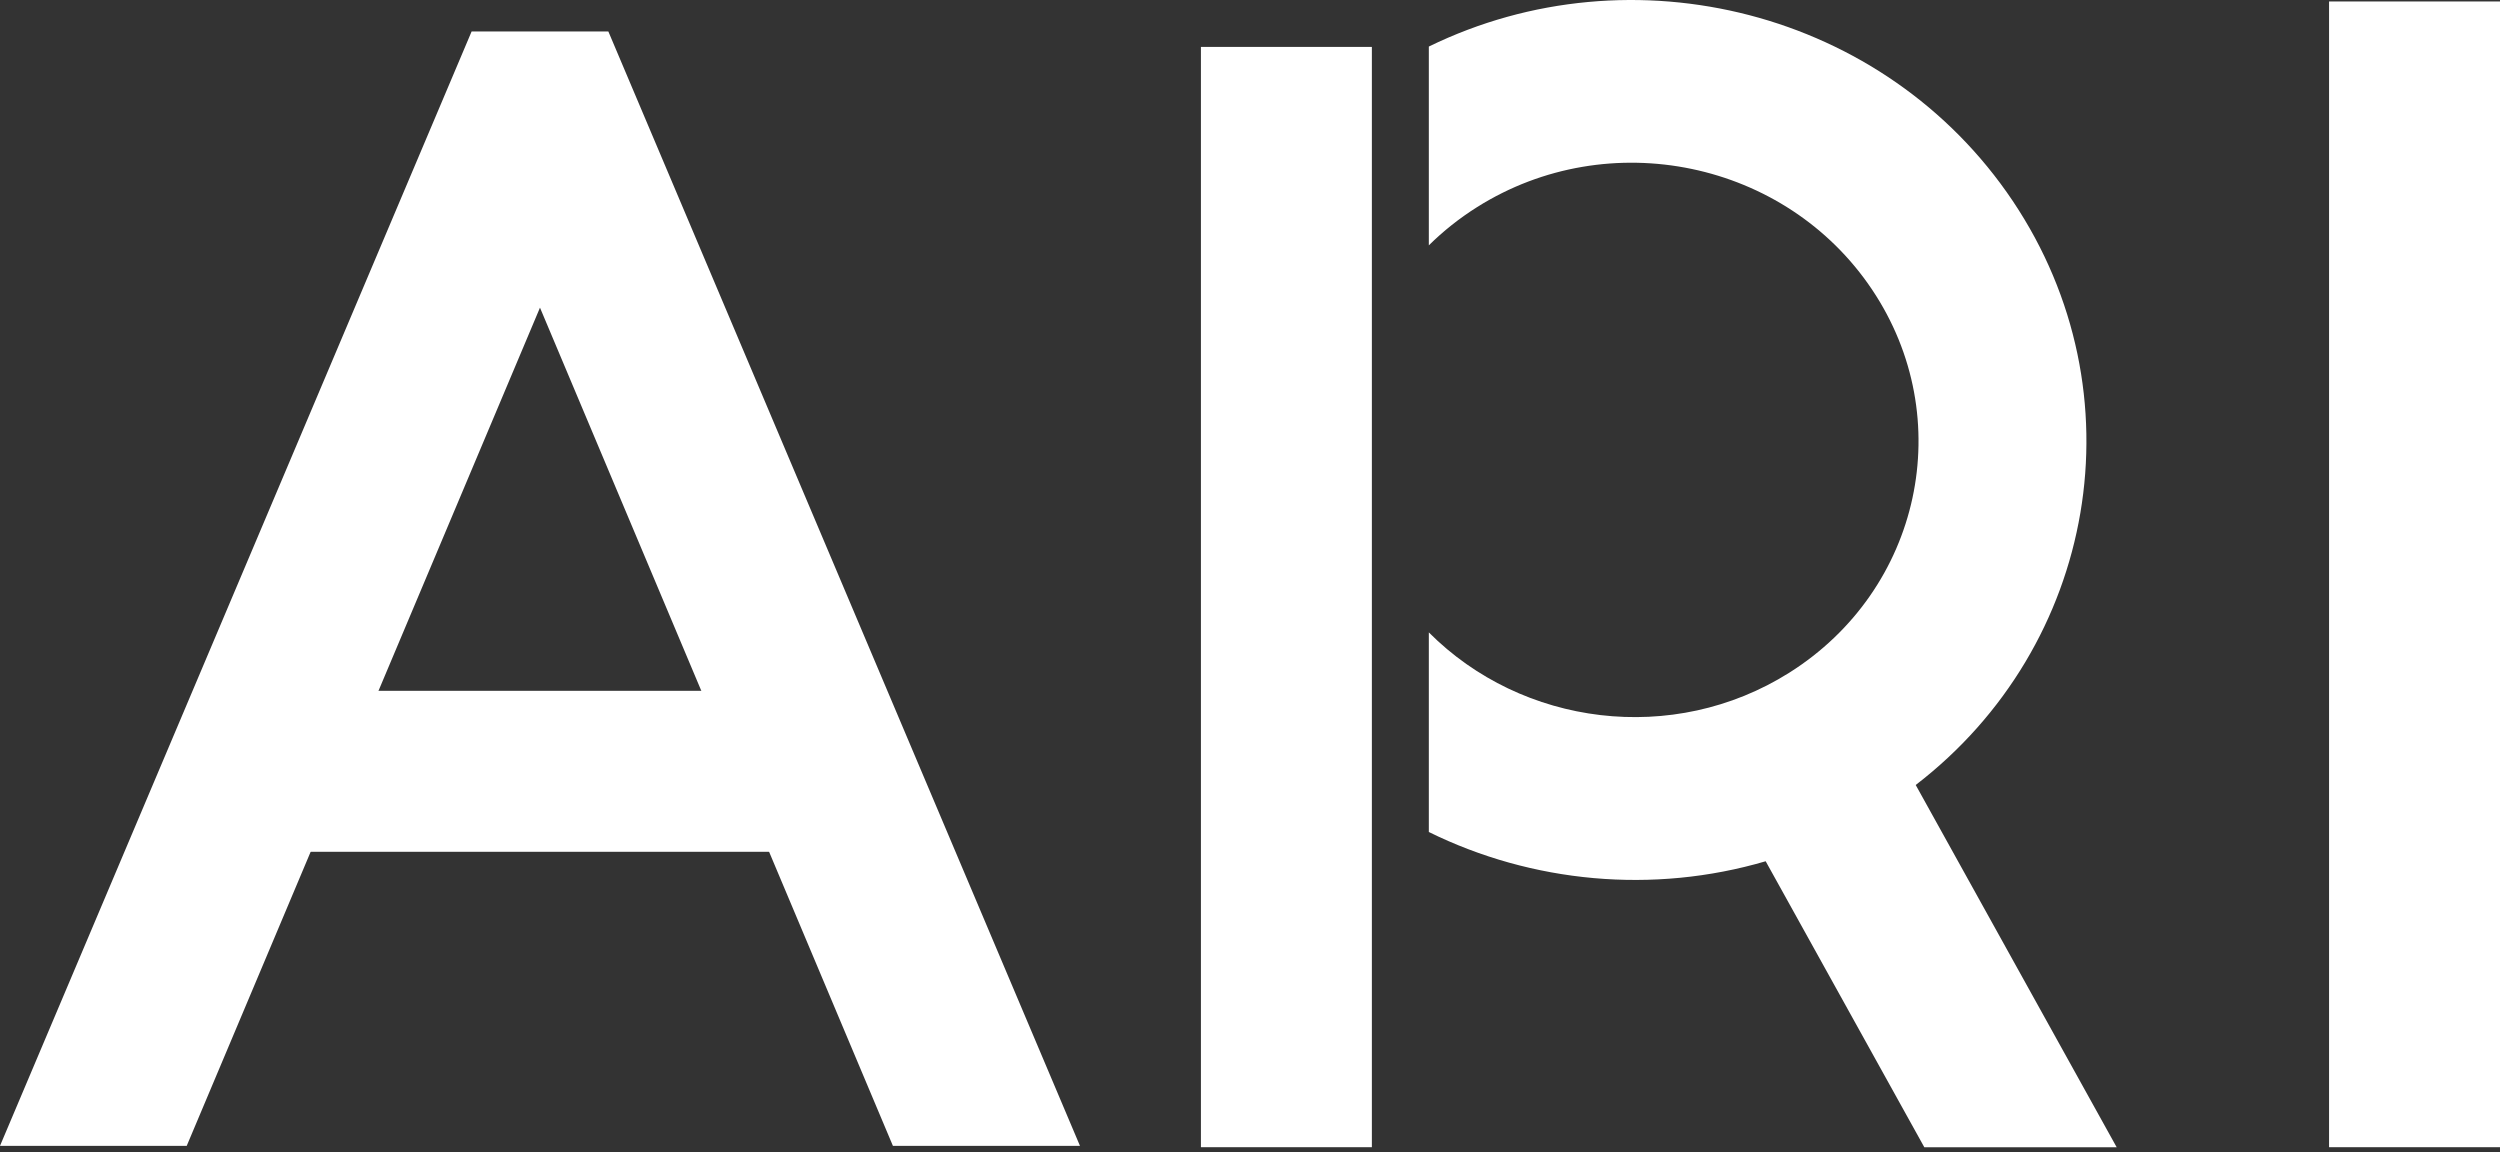
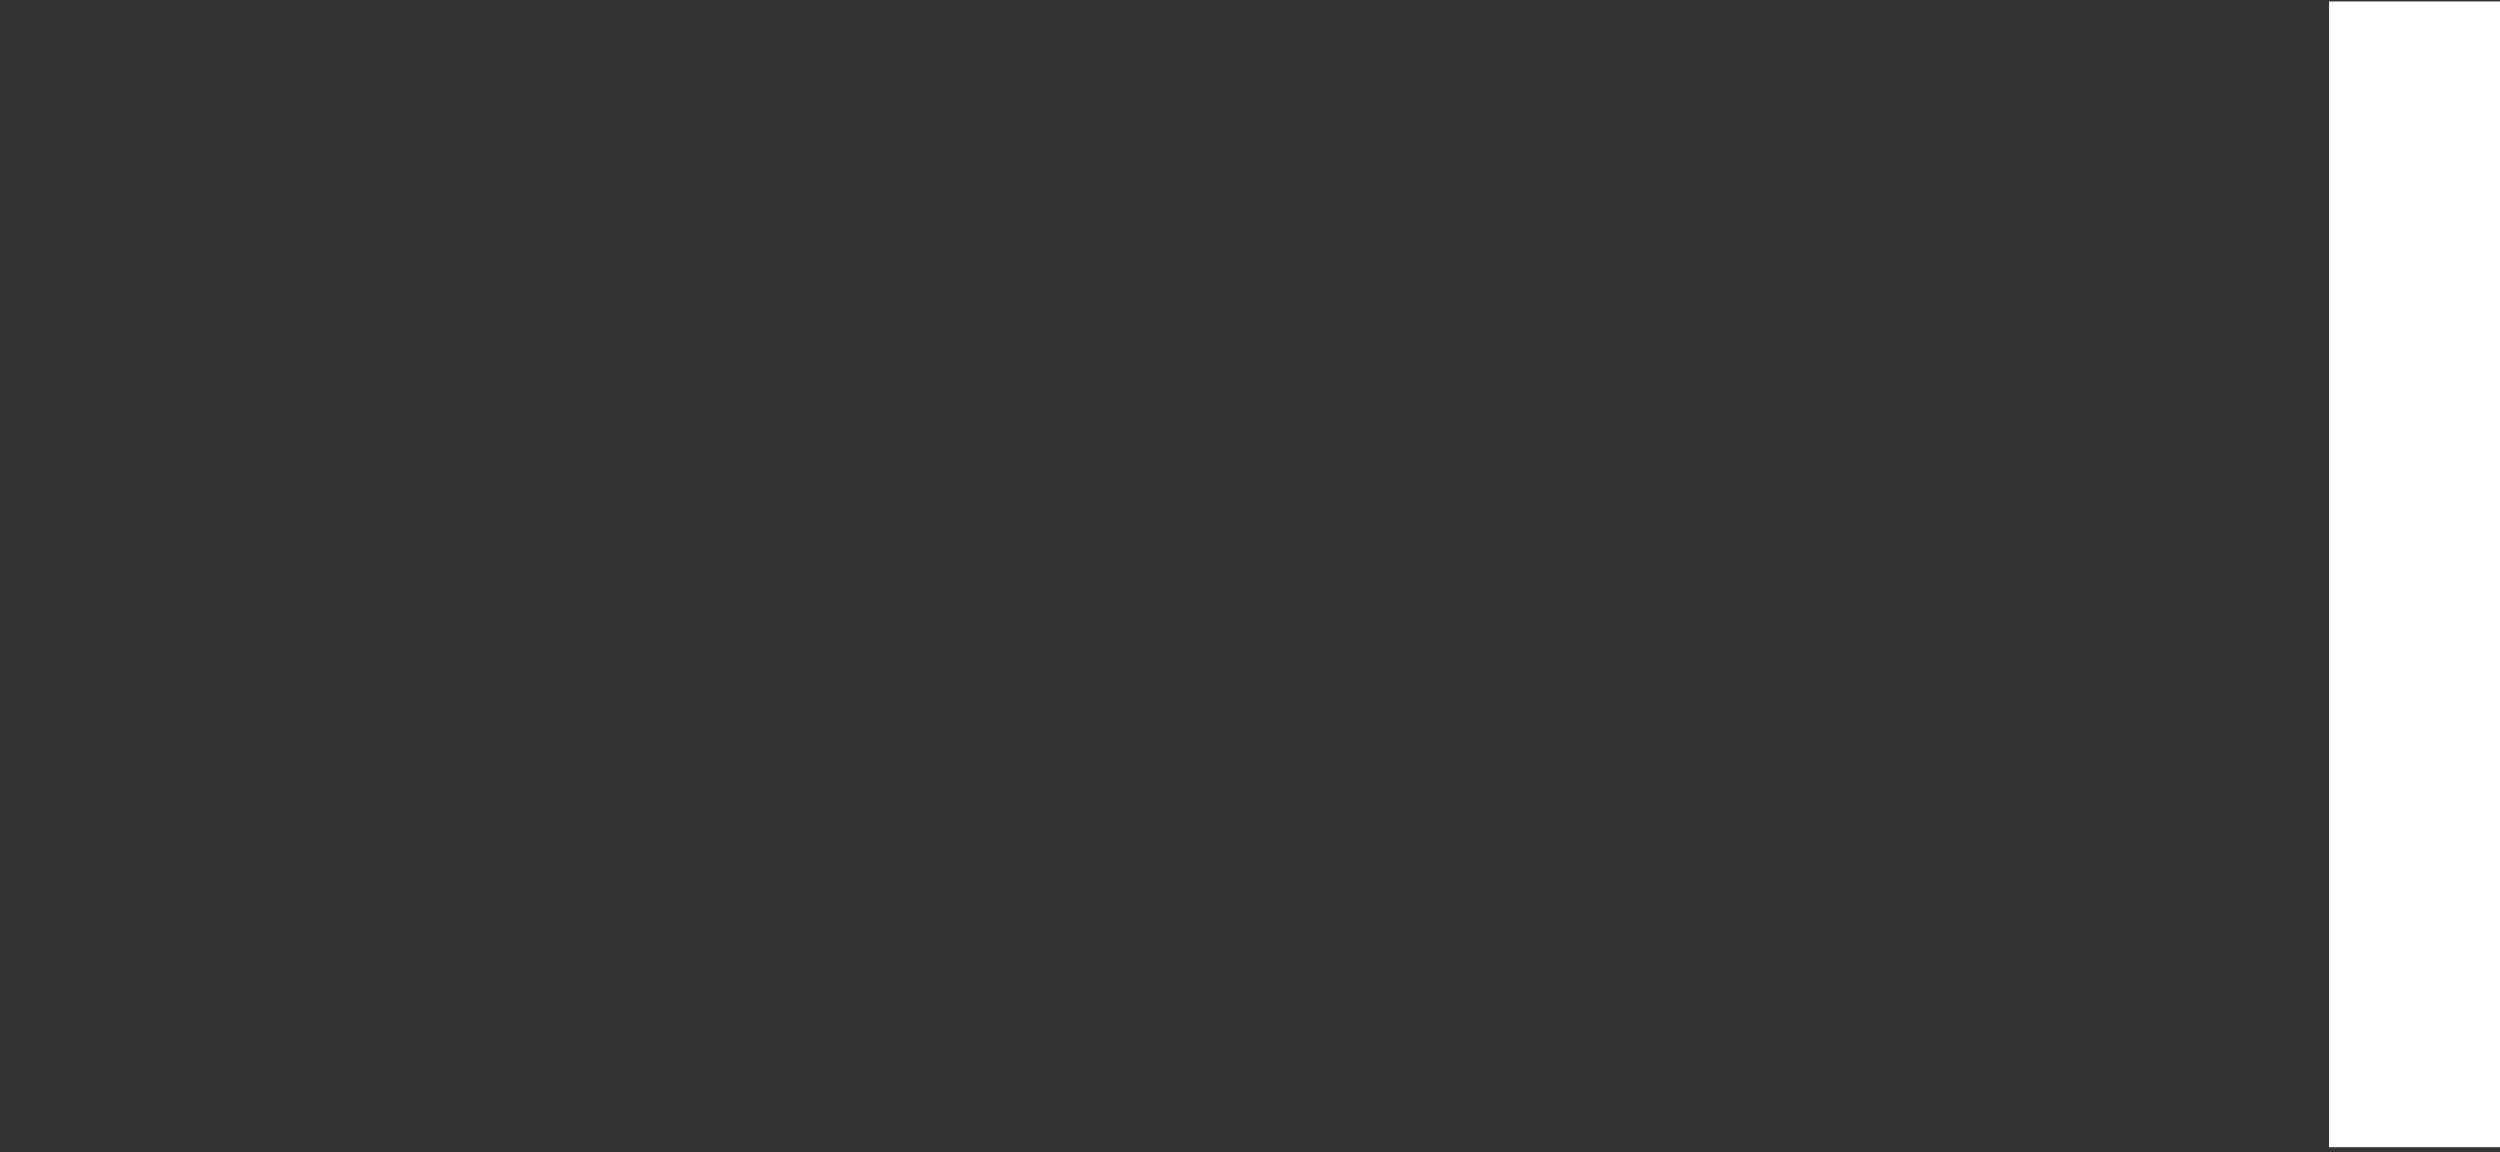
<svg xmlns="http://www.w3.org/2000/svg" width="141" height="65" viewBox="0 0 141 65" fill="none">
  <rect x="0" y="0" width="141" height="65" fill="#333333" stroke="none" />
  <path fill-rule="evenodd" clip-rule="evenodd" d="M131.359 64.702H141V0.083H131.359V64.702Z" fill="white" />
-   <path fill-rule="evenodd" clip-rule="evenodd" d="M0 64.626L26.599 1.775H34.311L60.91 64.626H50.36L30.455 17.352L10.531 64.626H0Z" fill="white" />
-   <rect x="15.164" y="38.962" width="30.48" height="9.079" fill="white" />
-   <path fill-rule="evenodd" clip-rule="evenodd" d="M77.373 2.646H67.732V64.702H77.373V2.646Z" fill="white" />
-   <path fill-rule="evenodd" clip-rule="evenodd" d="M80.586 46.925C86.403 49.79 93.225 50.442 99.584 48.575L108.531 64.704H119.38L108.046 44.273C118.248 36.432 120.785 22.172 113.52 11.335C106.327 0.605 92.067 -2.98 80.586 2.626V13.838C81.393 13.04 82.302 12.314 83.309 11.68C90.749 6.996 100.721 9.077 105.582 16.329C110.444 23.581 108.353 33.257 100.913 37.942C94.361 42.067 85.846 40.946 80.586 35.667V46.925Z" fill="white" />
</svg>